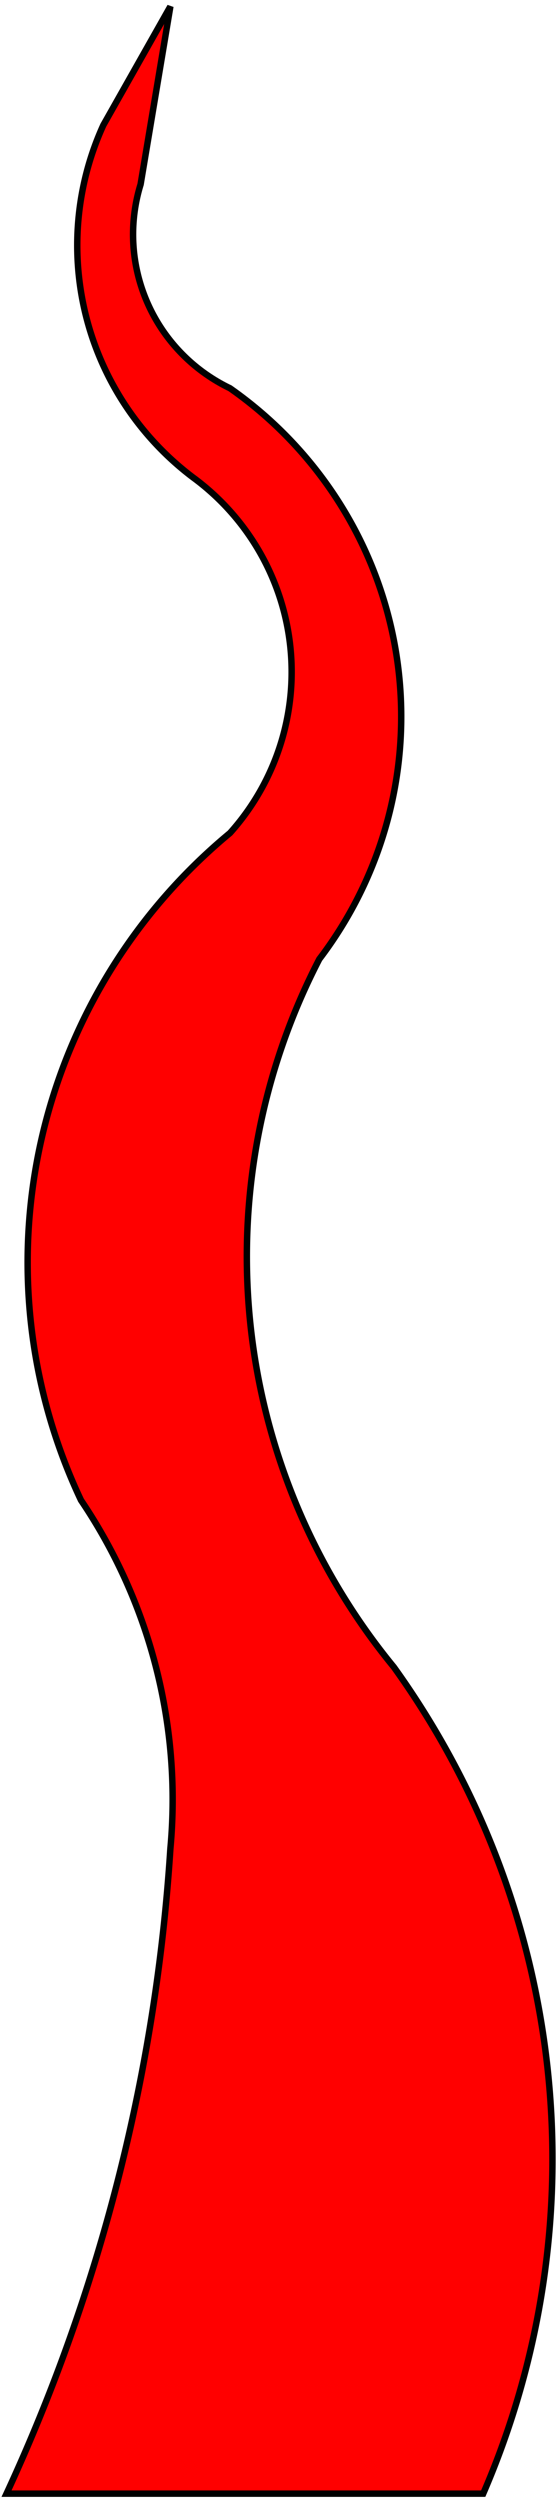
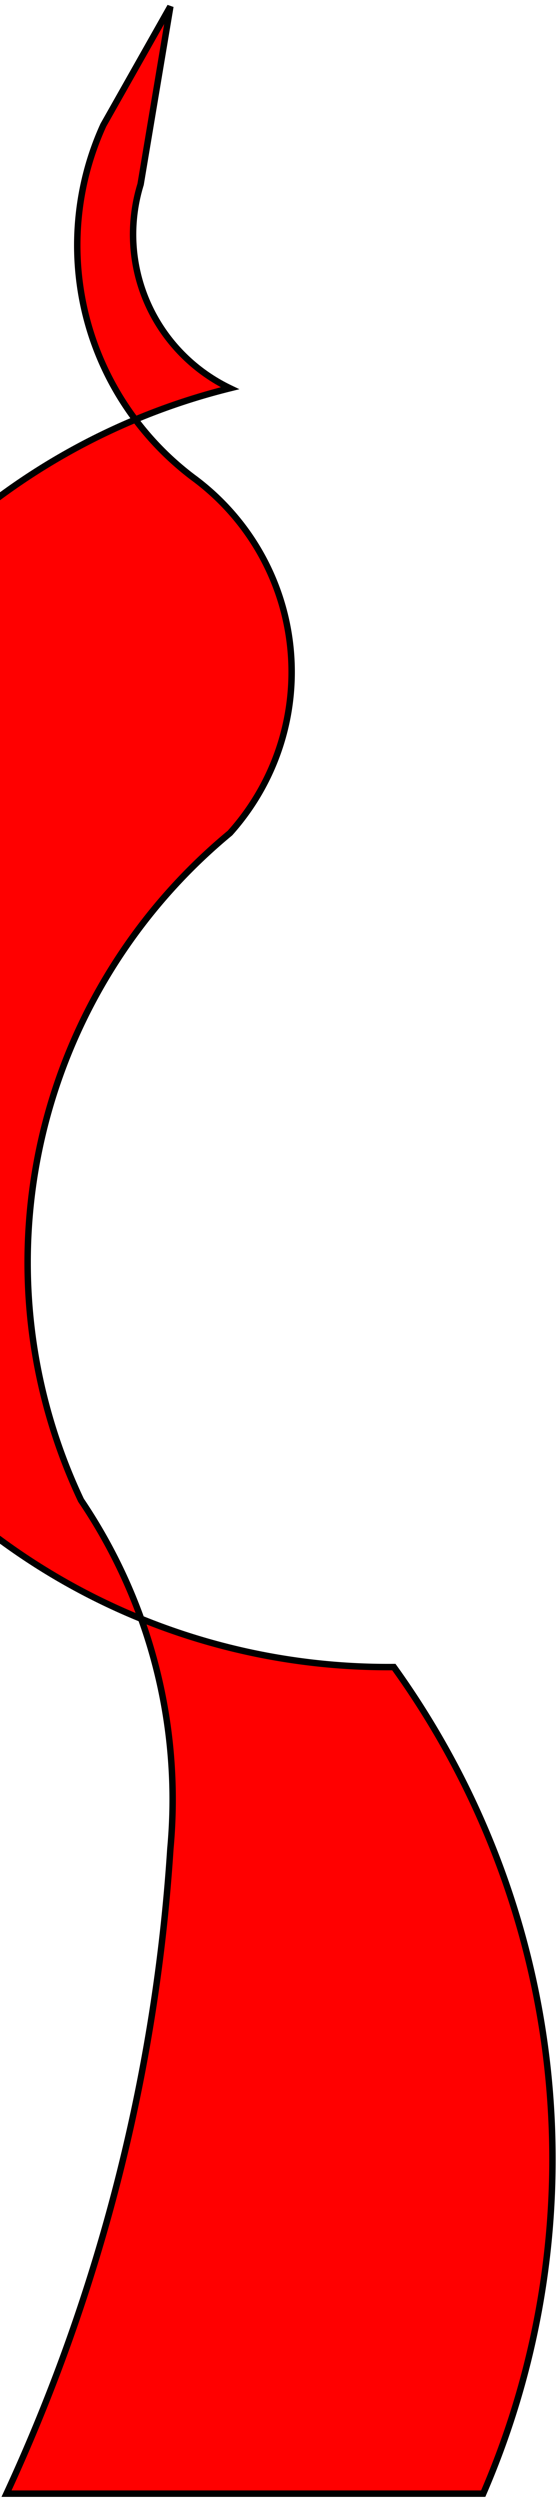
<svg xmlns="http://www.w3.org/2000/svg" xmlns:ns1="http://schemas.microsoft.com/visio/2003/SVGExtensions/" width="1.205in" height="5.389in" viewBox="0 0 86.727 387.99" xml:space="preserve" color-interpolation-filters="sRGB" class="st2">
  <title>Ray 2</title>
  <ns1:documentProperties ns1:langID="1033" ns1:viewMarkup="false" />
  <style type="text/css">
	
		.st1 {fill:#ff0000;stroke:#000000;stroke-linecap:butt;stroke-width:1}
		.st2 {fill:none;fill-rule:evenodd;font-size:12px;overflow:visible;stroke-linecap:square;stroke-miterlimit:3}
	
	</style>
  <g ns1:mID="0" ns1:index="1" ns1:groupContext="foregroundPage">
    <title>Page-1</title>
    <ns1:pageProperties ns1:drawingScale="1" ns1:pageScale="1" ns1:drawingUnits="19" ns1:shadowOffsetX="9" ns1:shadowOffsetY="-9" />
    <g id="shape13-1" ns1:mID="13" ns1:groupContext="shape" transform="translate(-302.263,386.99) rotate(-90)">
      <title>Ray 2</title>
-       <path d="M0 303.26 A284.107 282.775 -90 0 0 100.09 328.69 A83.671 83.279 -90 0 0 154.17 314.82 A87.088 86.679 90 0        1 257.71 337.94 A37.543 37.72 -180 0 0 312.93 332.16 A45.214 45.427 0 0 1 367.58 318.29 L385.99 328.69        L358.38 324.07 A26.521 26.646 -180 0 0 326.74 337.94 A62.307 62.6 0 0 1 238.15 351.81 A100.733 101.207        -180 0 0 128.28 363.37 A131.269 131.887 0 0 1 0 377.24 L0 303.26 Z" class="st1" />
+       <path d="M0 303.26 A284.107 282.775 -90 0 0 100.09 328.69 A83.671 83.279 -90 0 0 154.17 314.82 A87.088 86.679 90 0        1 257.71 337.94 A37.543 37.72 -180 0 0 312.93 332.16 A45.214 45.427 0 0 1 367.58 318.29 L385.99 328.69        L358.38 324.07 A26.521 26.646 -180 0 0 326.74 337.94 A100.733 101.207        -180 0 0 128.28 363.37 A131.269 131.887 0 0 1 0 377.24 L0 303.26 Z" class="st1" />
    </g>
  </g>
</svg>